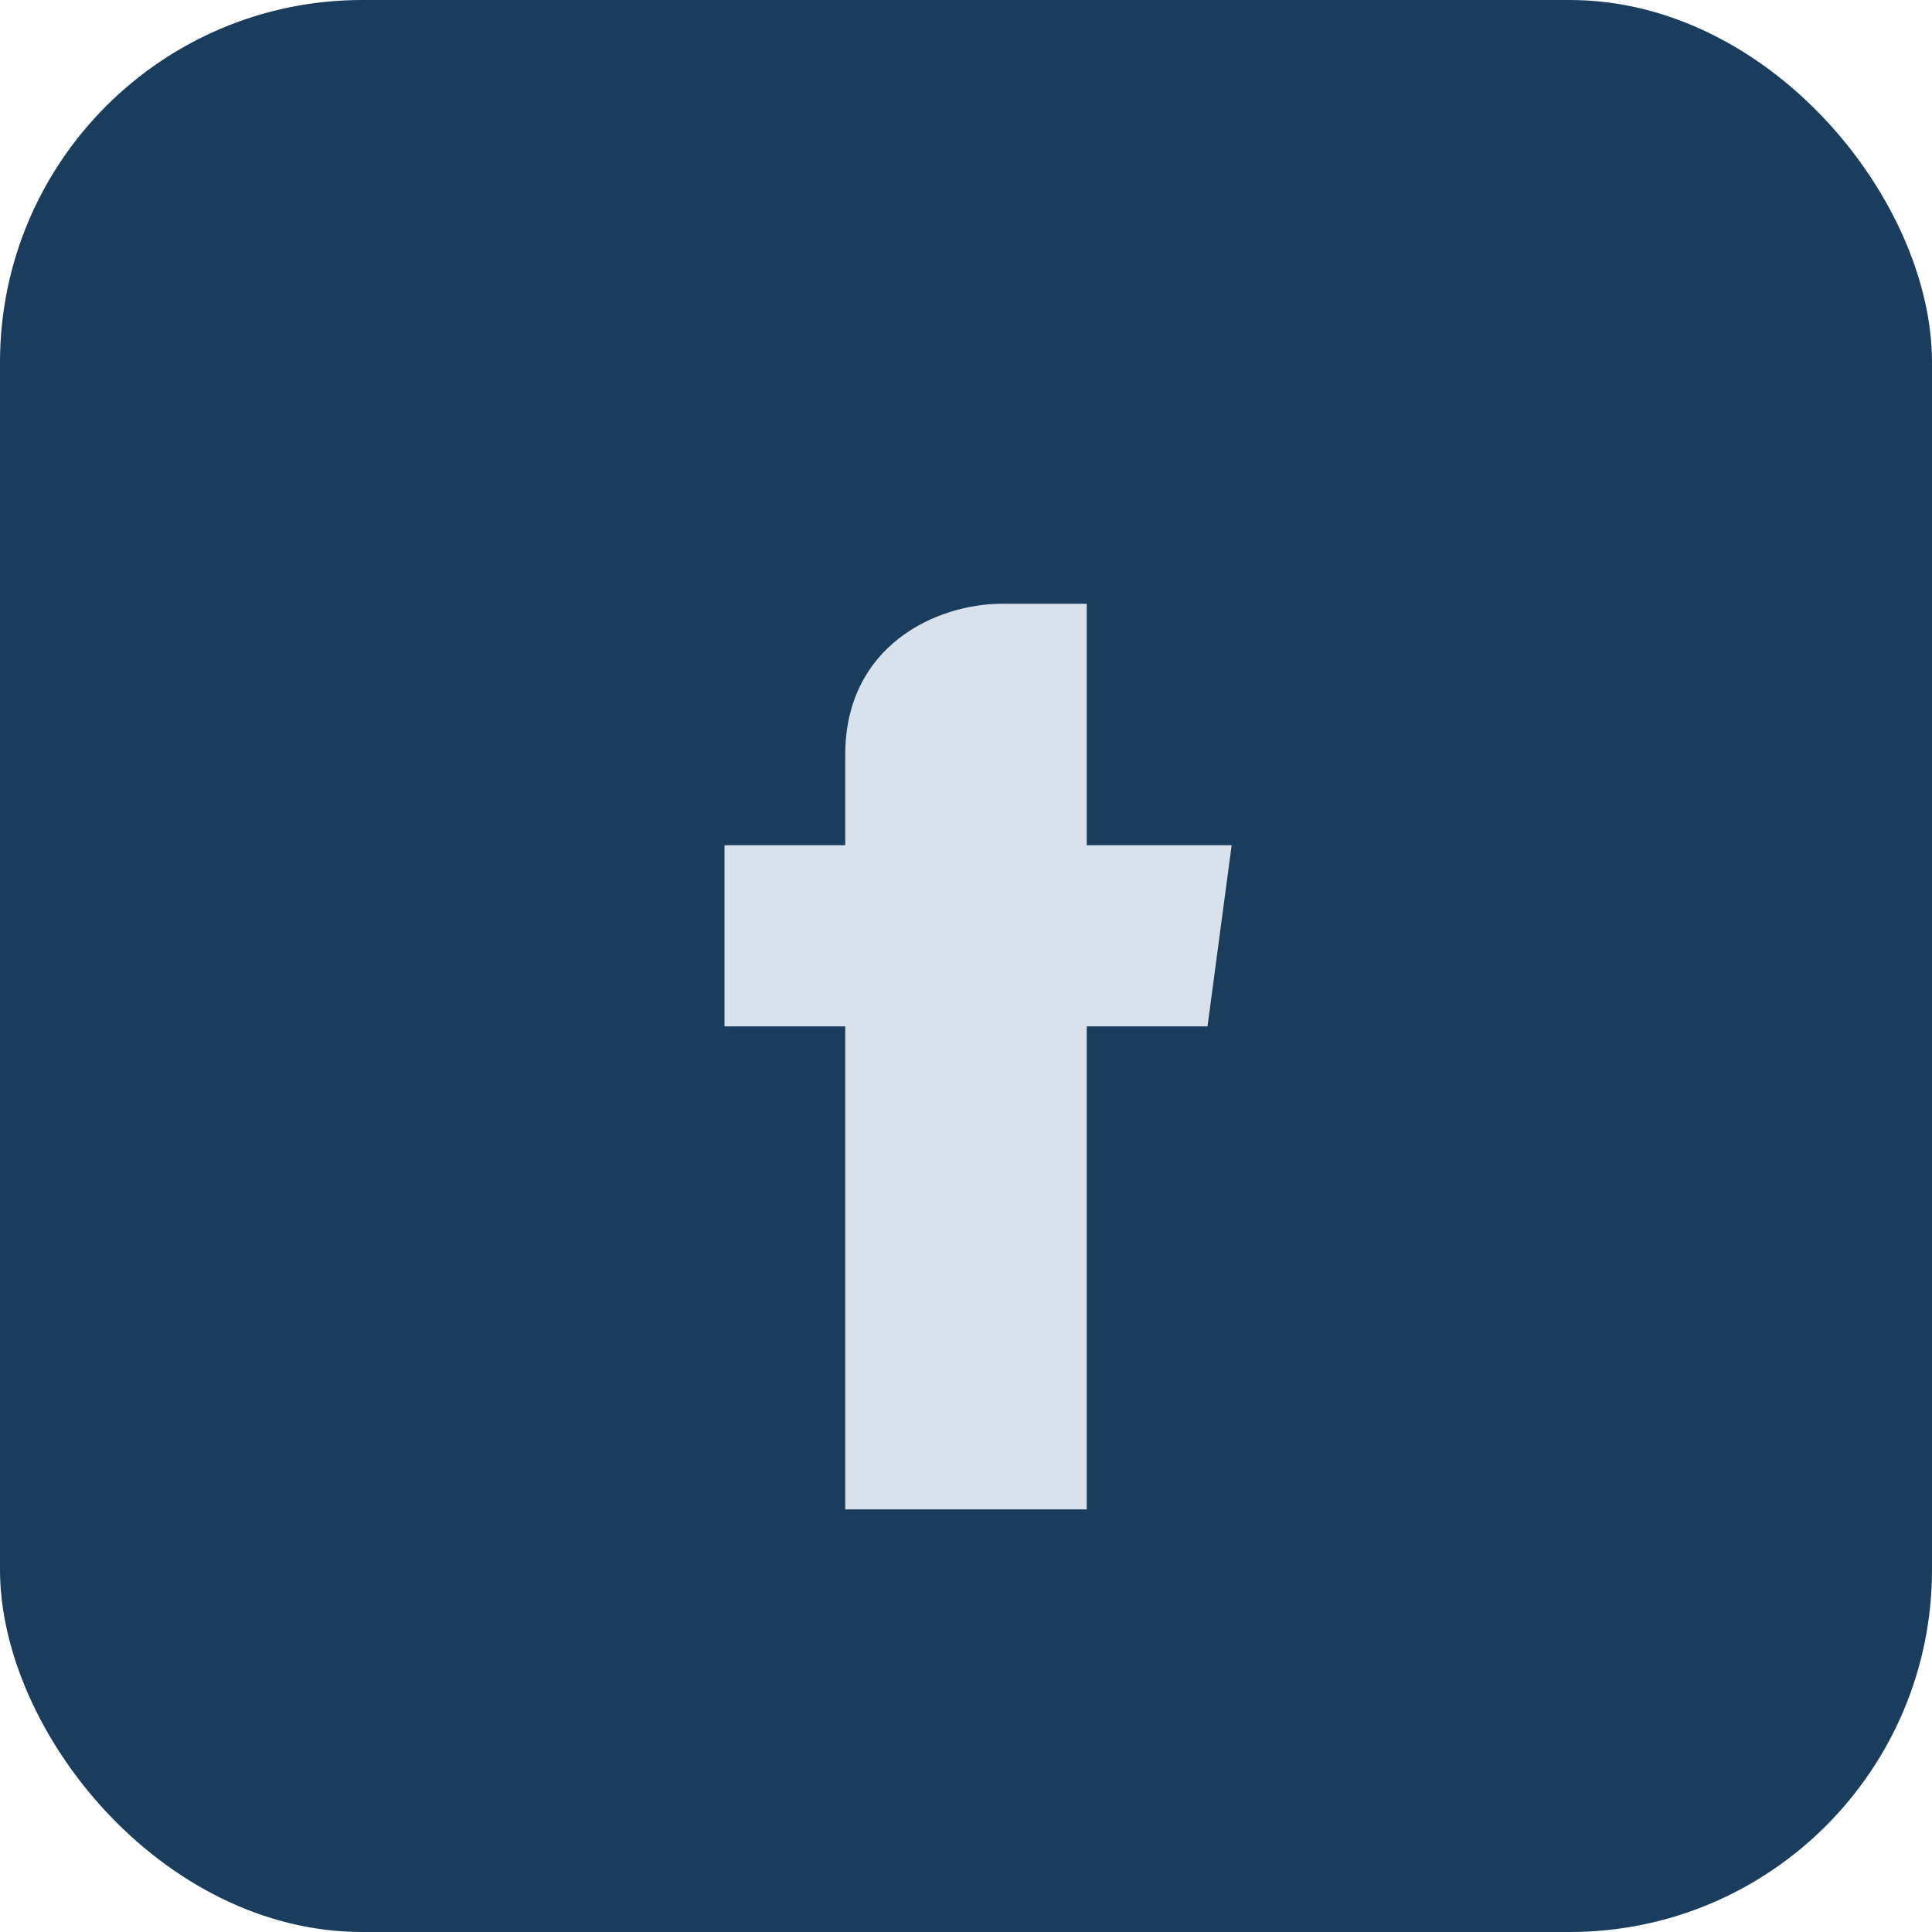
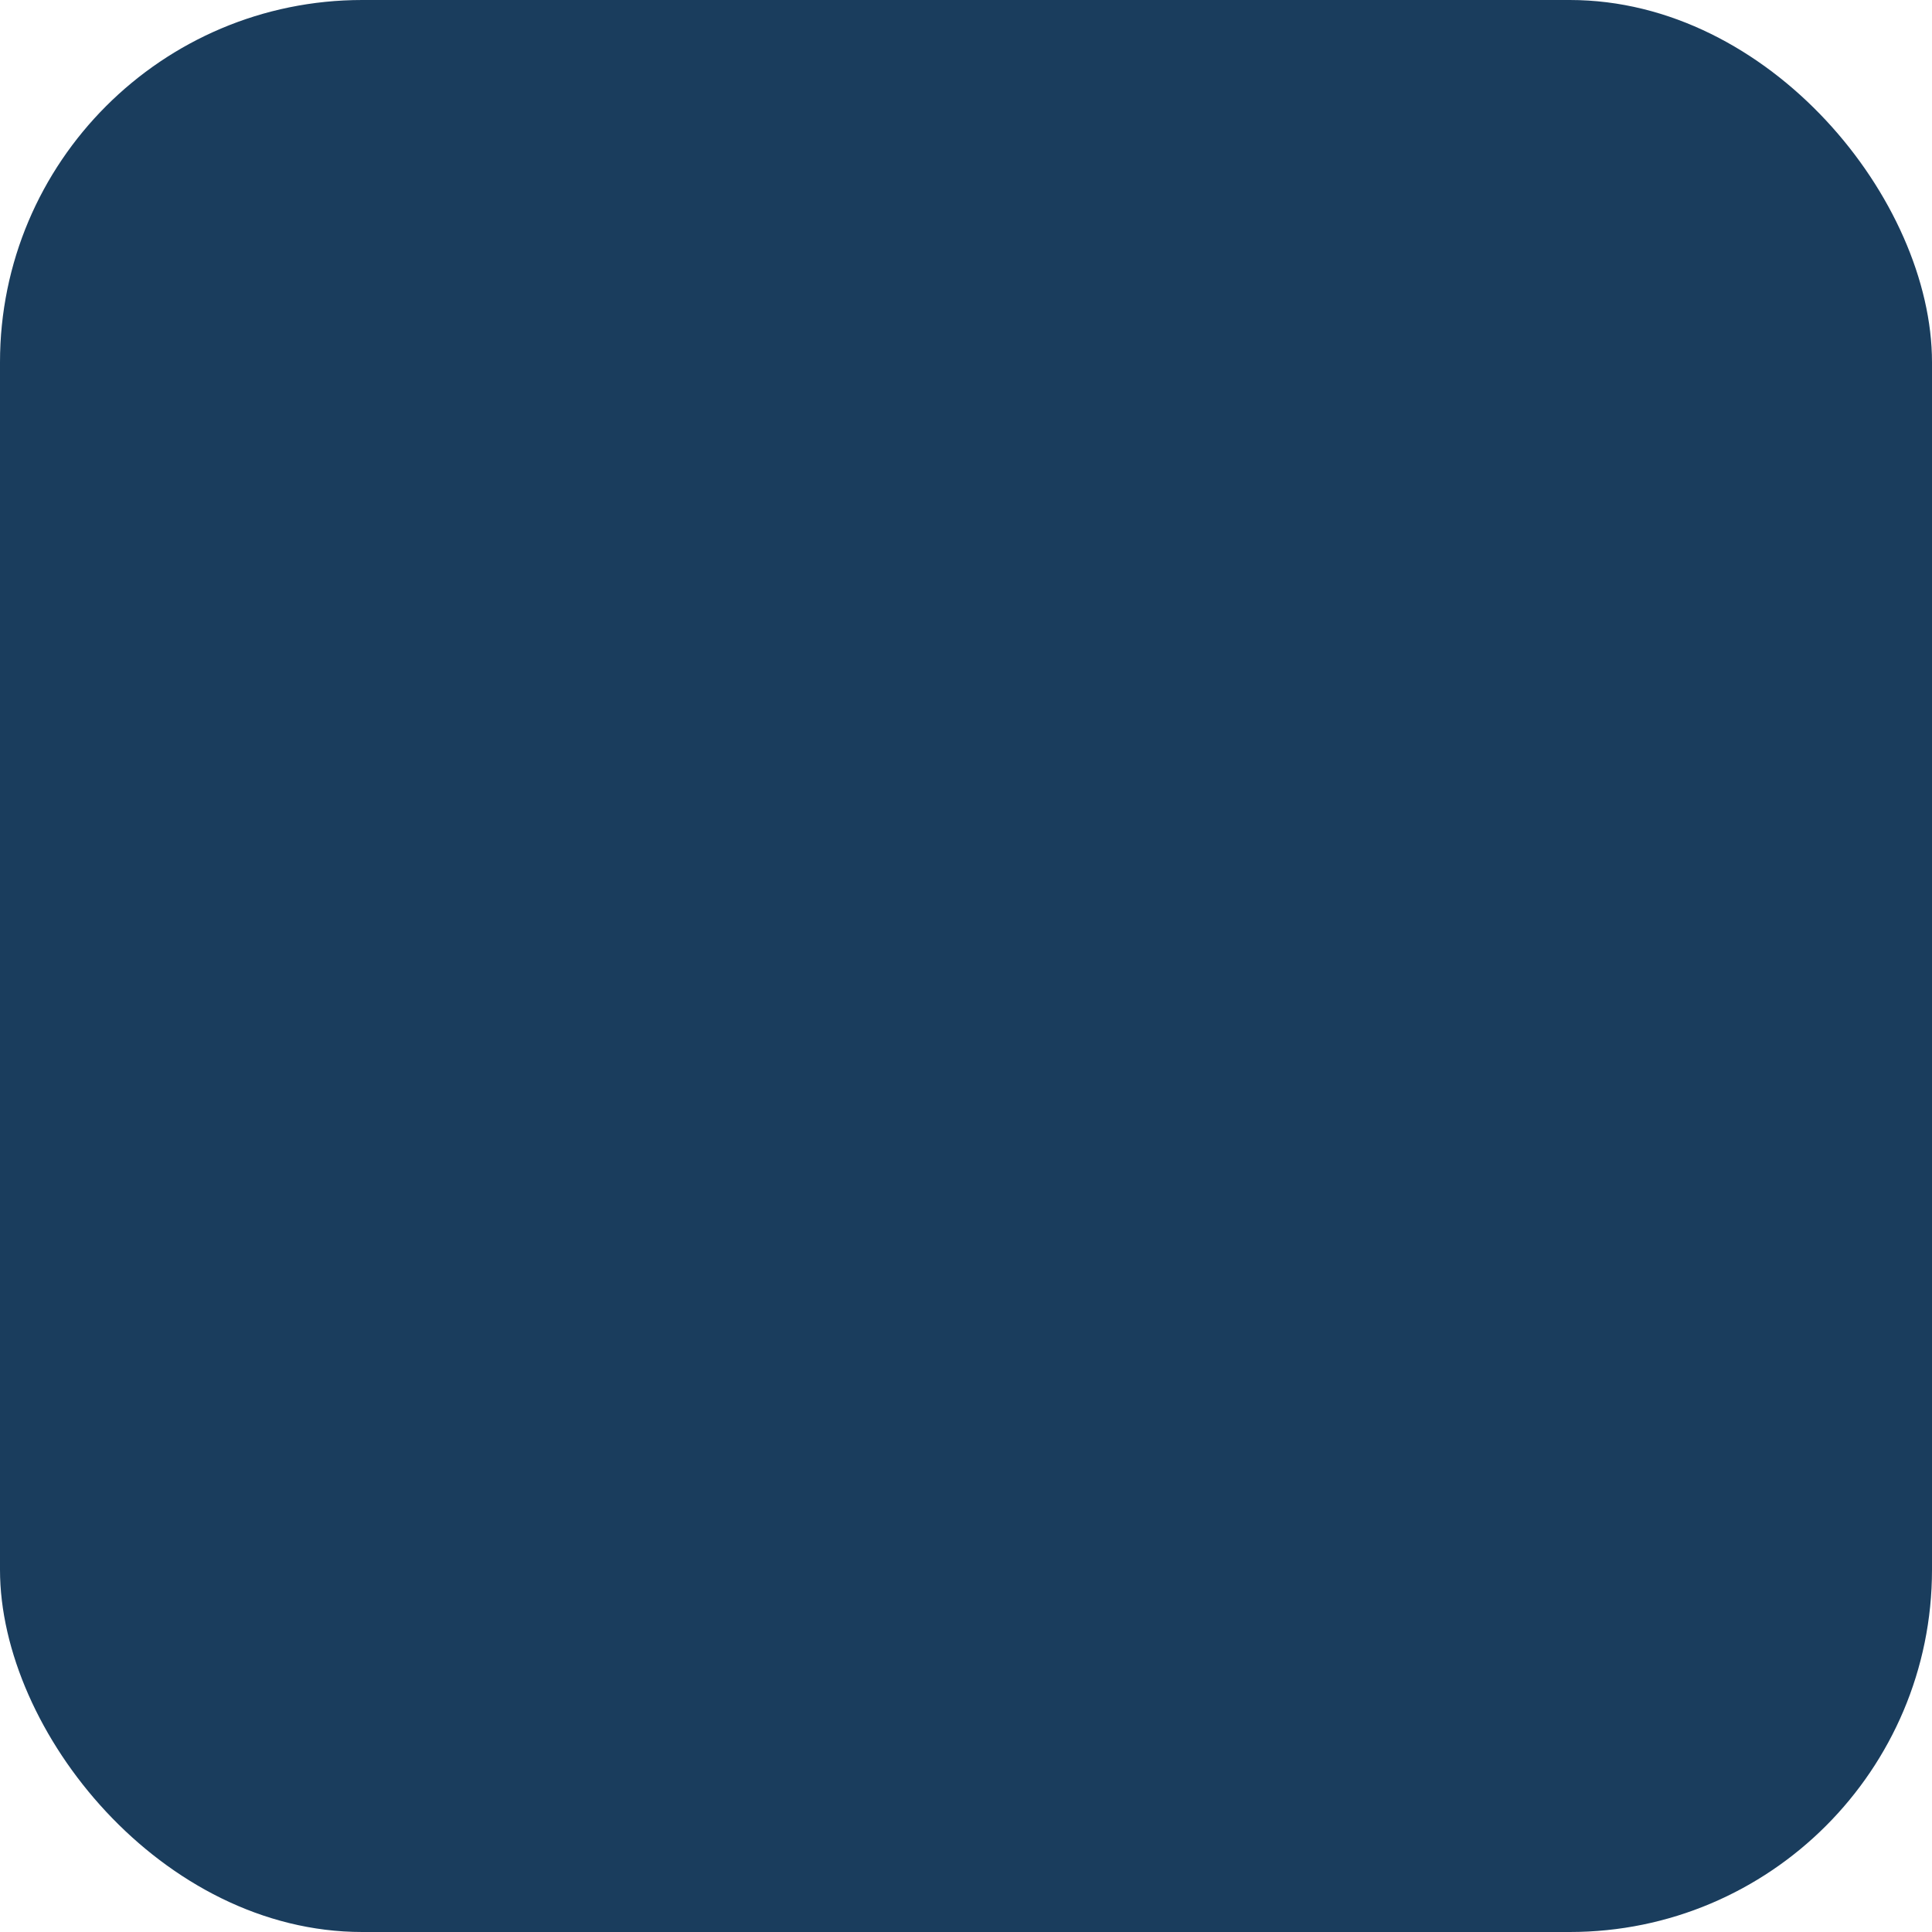
<svg xmlns="http://www.w3.org/2000/svg" width="32" height="32" viewBox="0 0 32 32">
  <rect width="32" height="32" rx="6" fill="#1A3D5D" />
-   <path d="M18 10v4h2.4l-.4 3H18v8h-4v-8h-2v-3h2v-1.5C14 10.7 15.5 10 16.6 10H18z" fill="#D9E2EC" />
</svg>